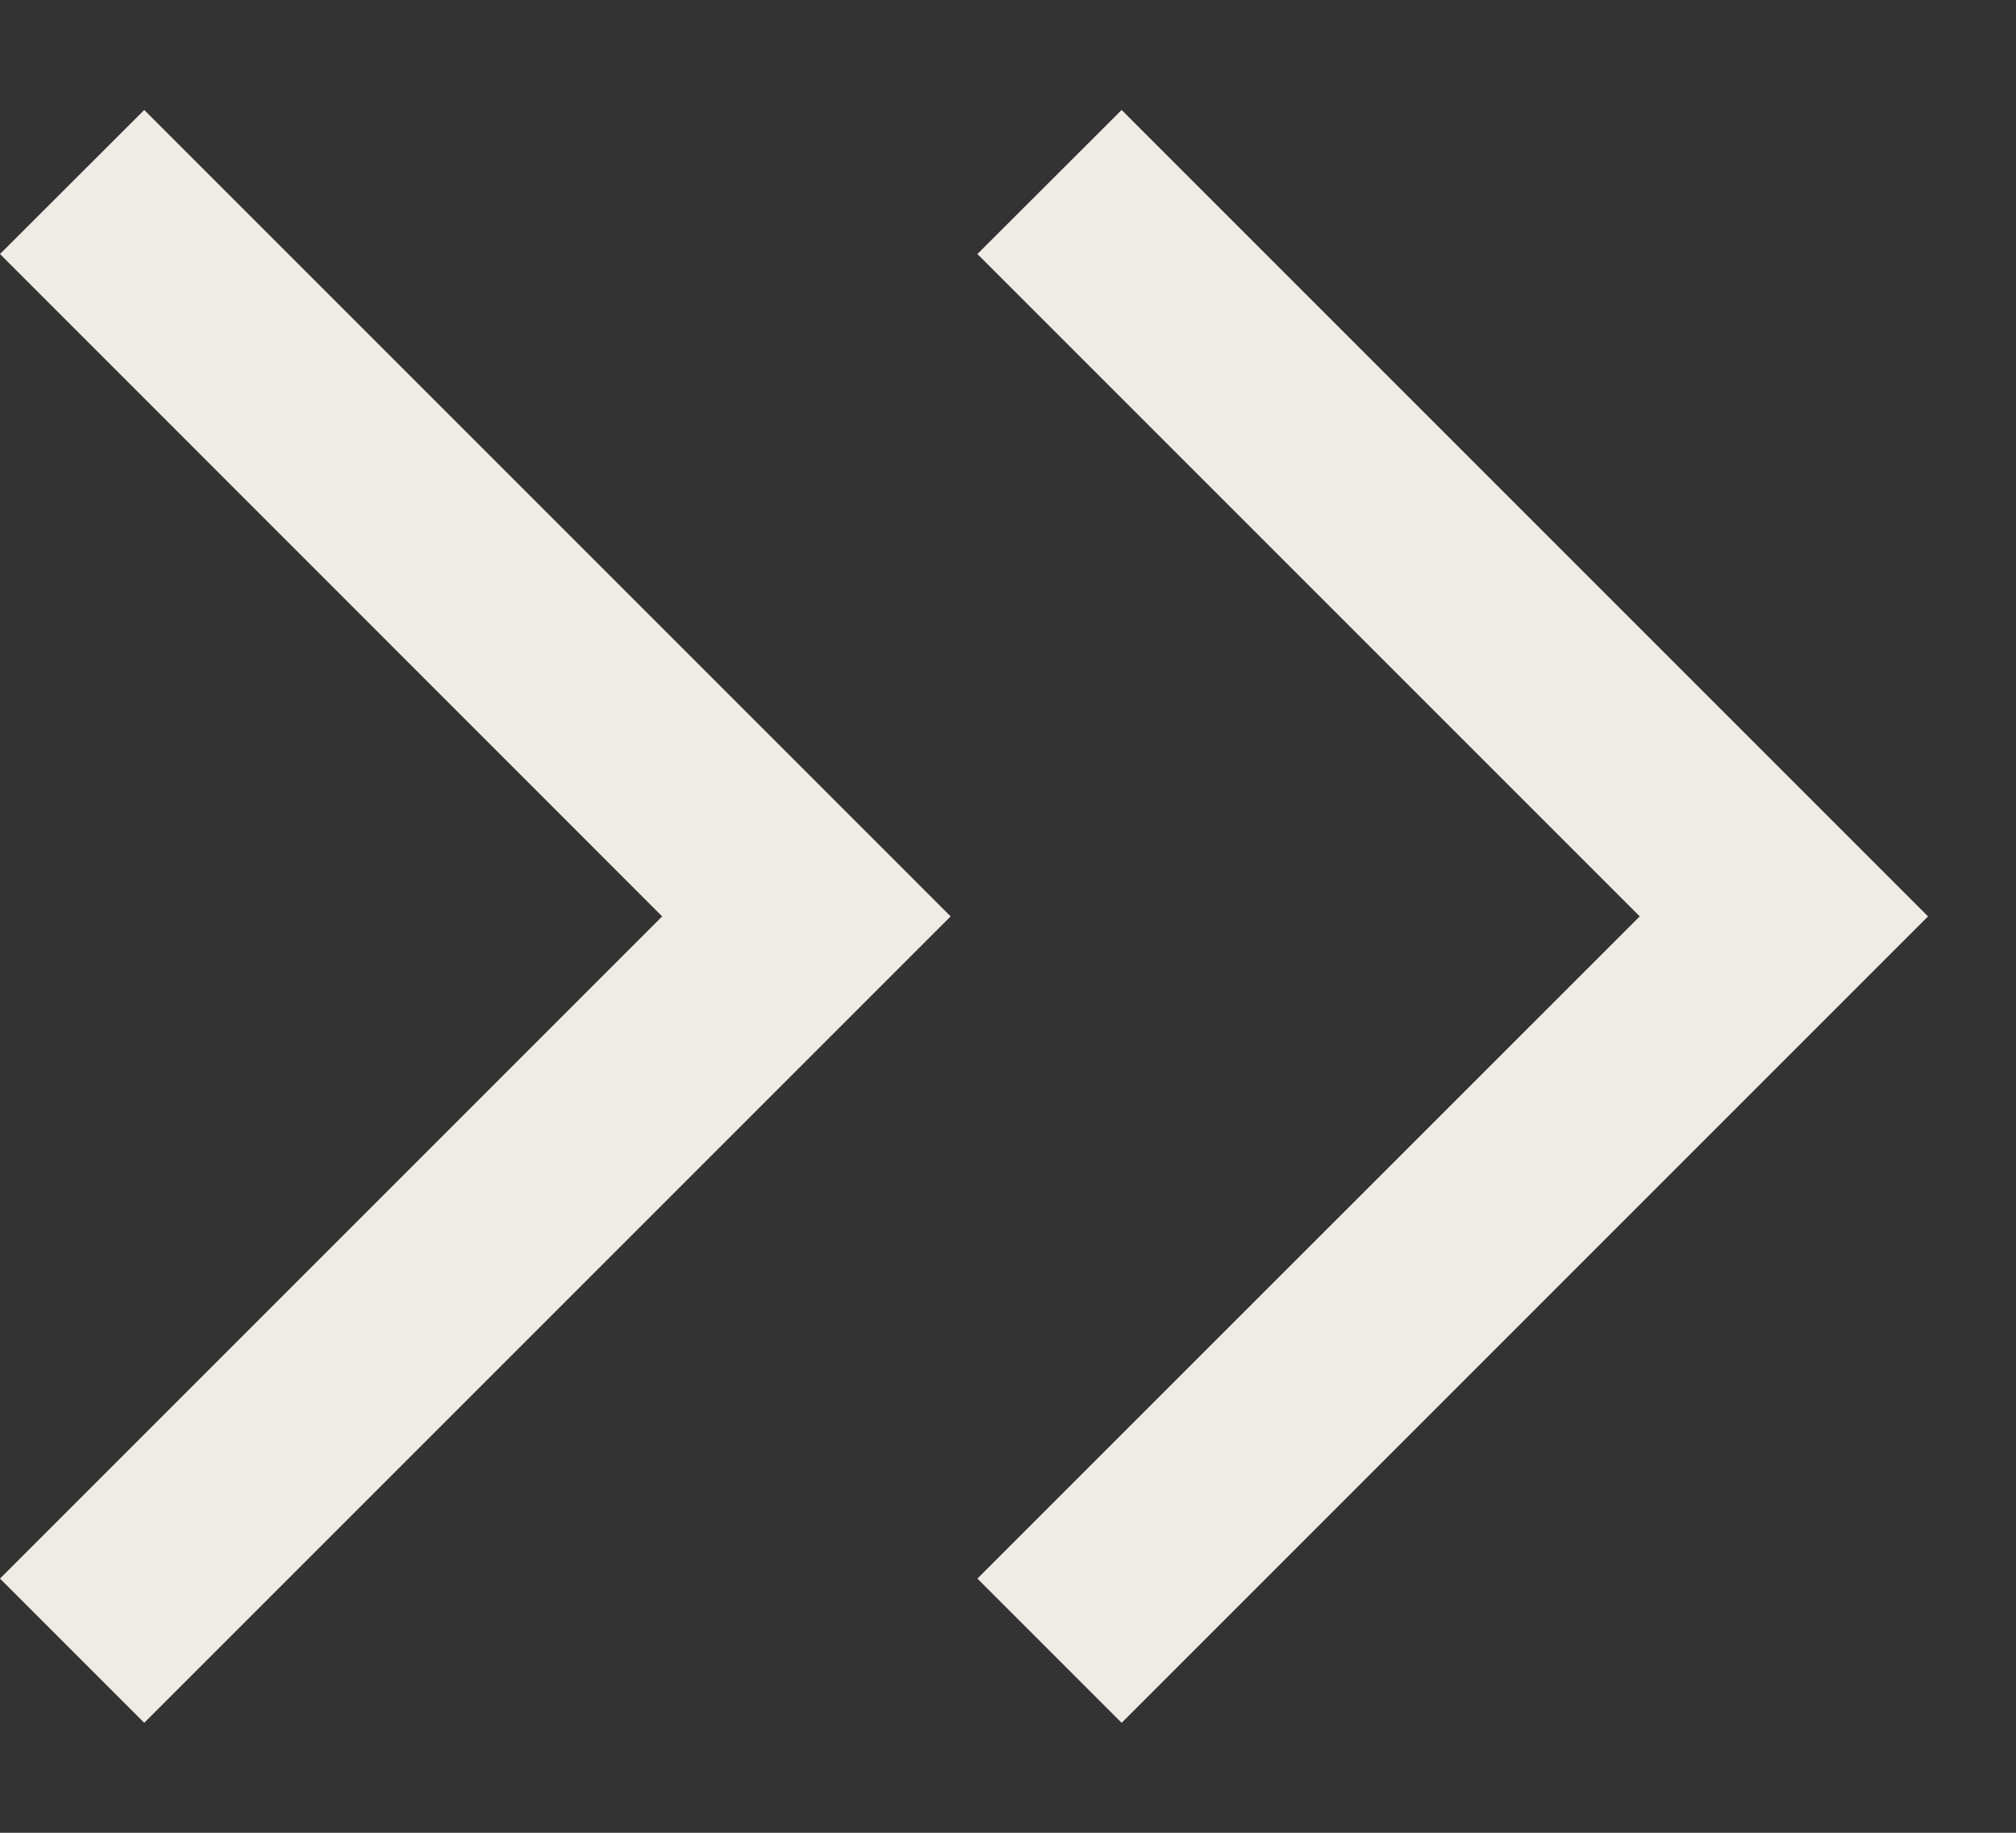
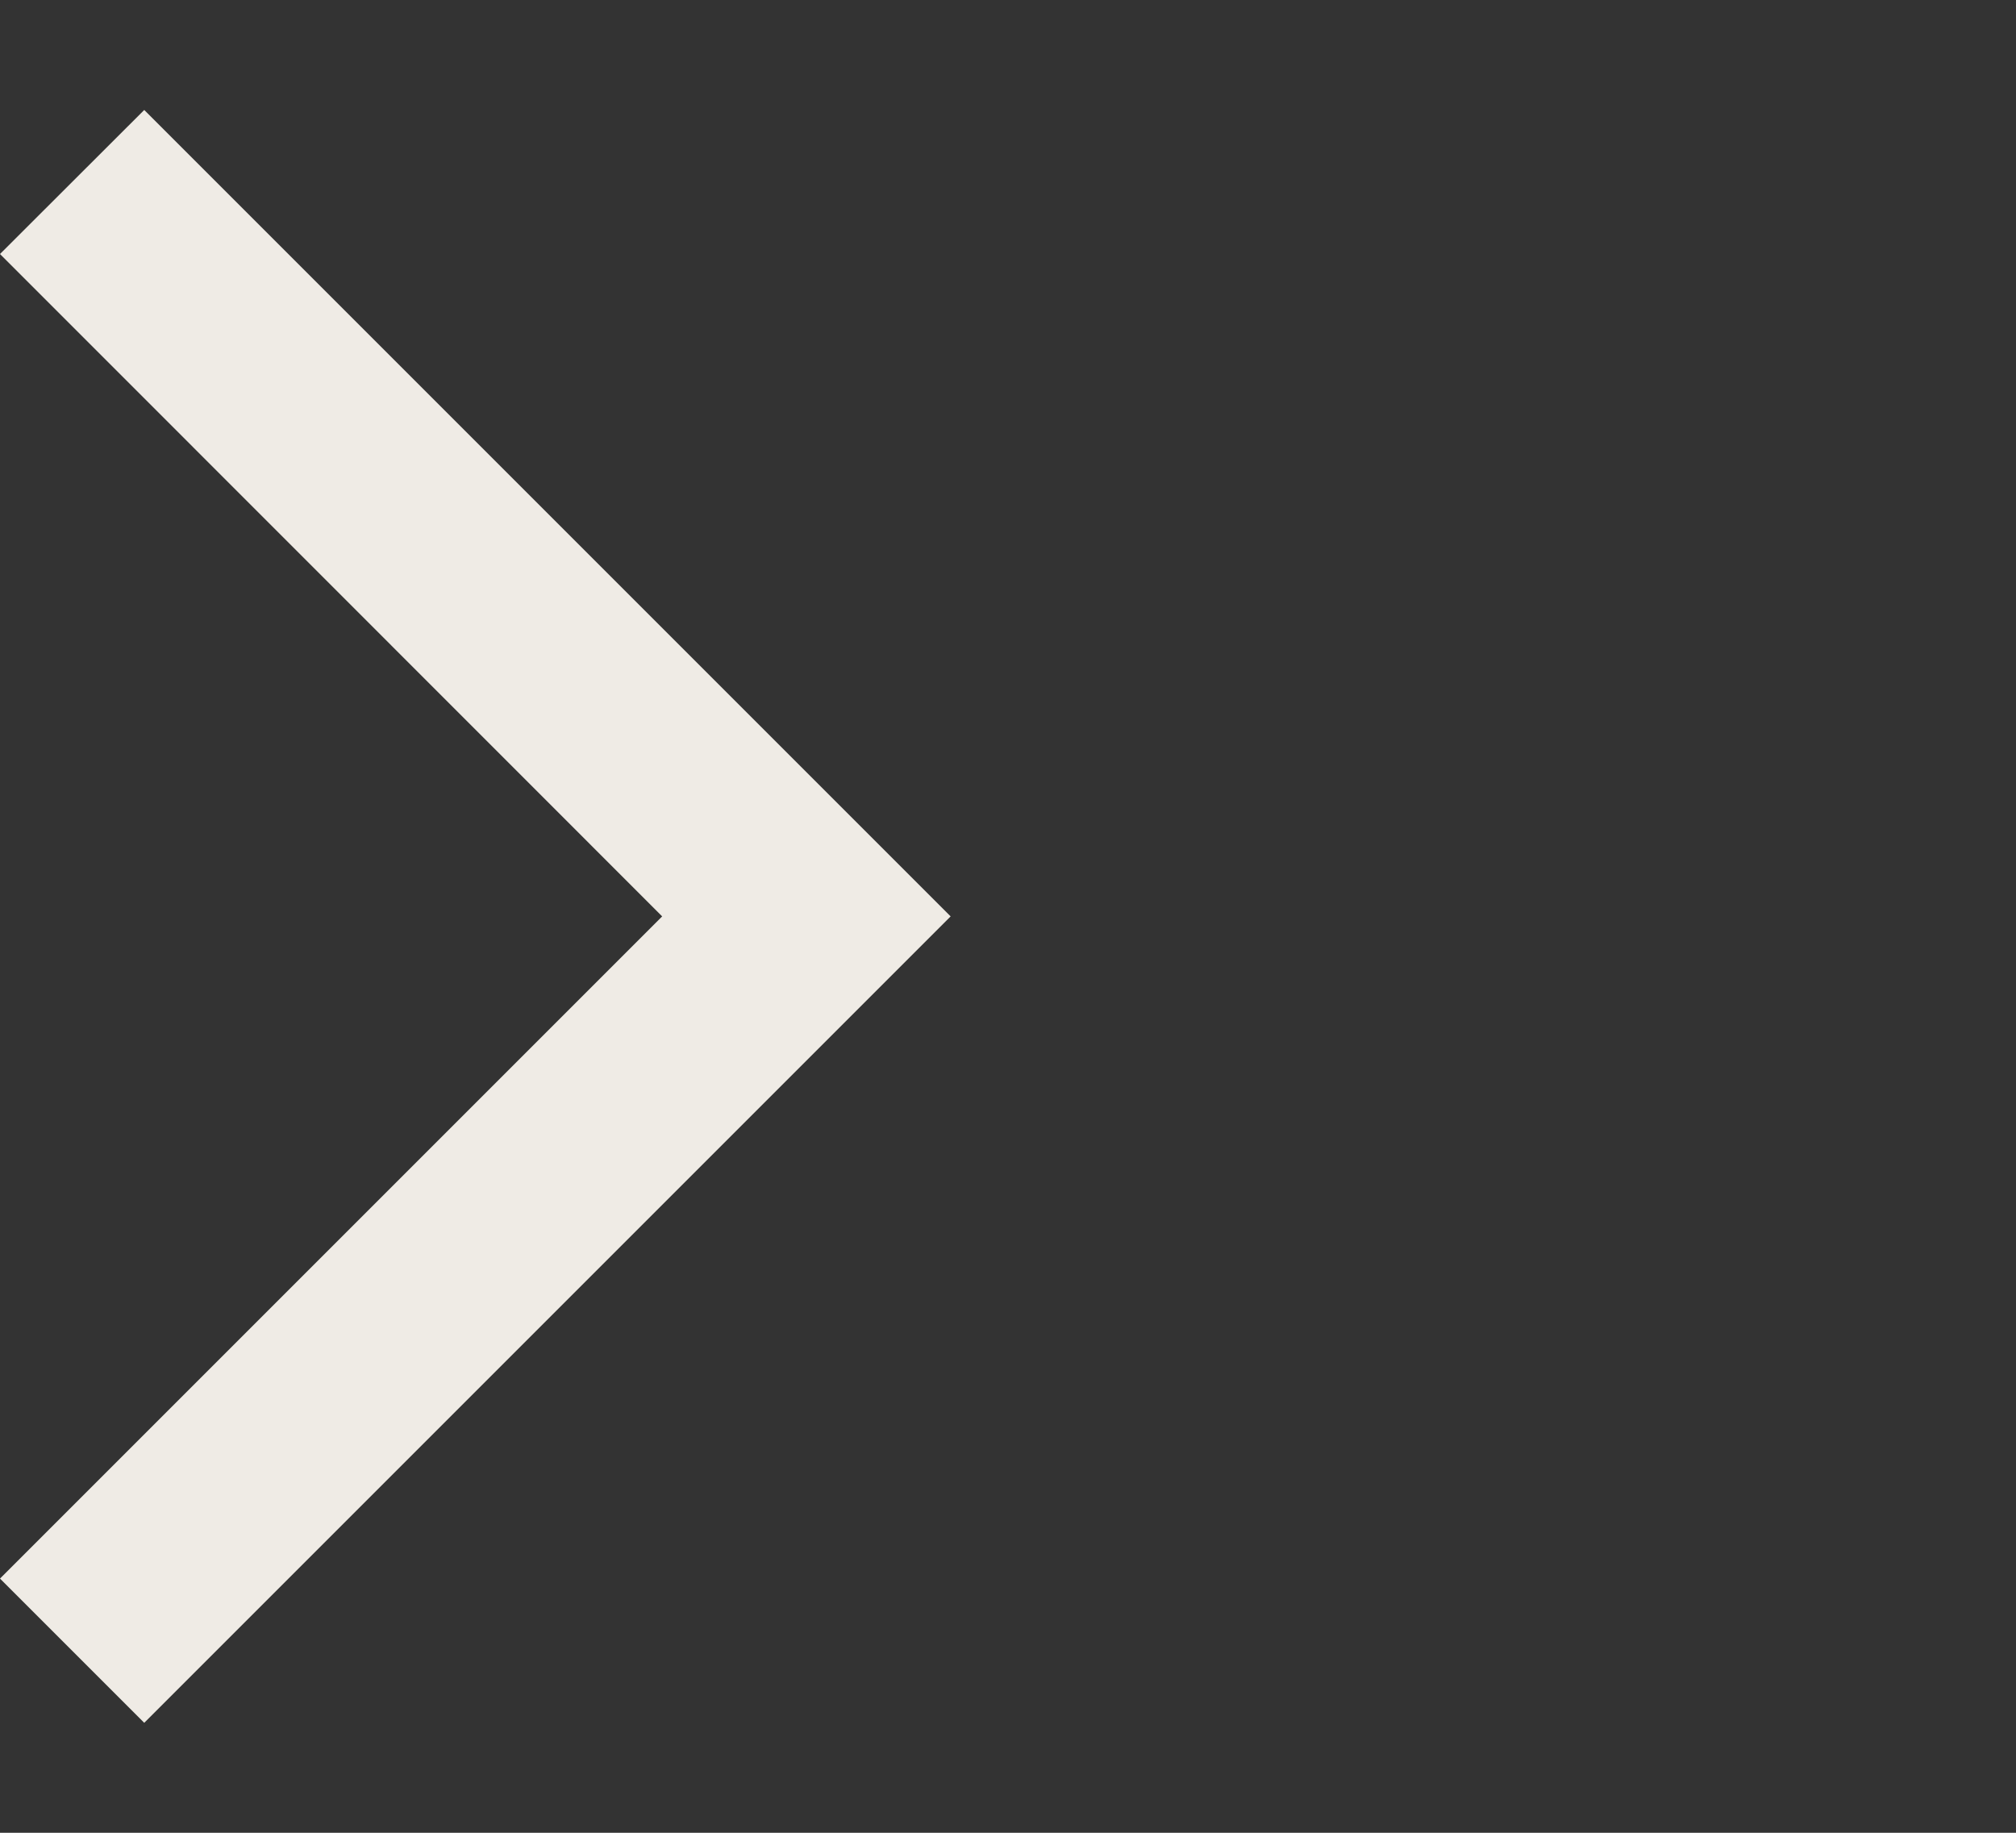
<svg xmlns="http://www.w3.org/2000/svg" width="11" height="10" viewBox="0 0 11 10" fill="none">
  <rect x="0" y="0" width="11" height="10" fill="#333333" stroke="none" />
-   <path d="M5.333 1.386L6.12 0.6L10.52 5L6.12 9.4L5.333 8.613L8.947 5L5.333 1.386Z" fill="#EFEBE5" />
  <path d="M-1.85966e-05 1.386L0.787 0.6L5.187 5L0.787 9.4L-1.85966e-05 8.613L3.613 5L-1.85966e-05 1.386Z" fill="#EFEBE5" />
</svg>